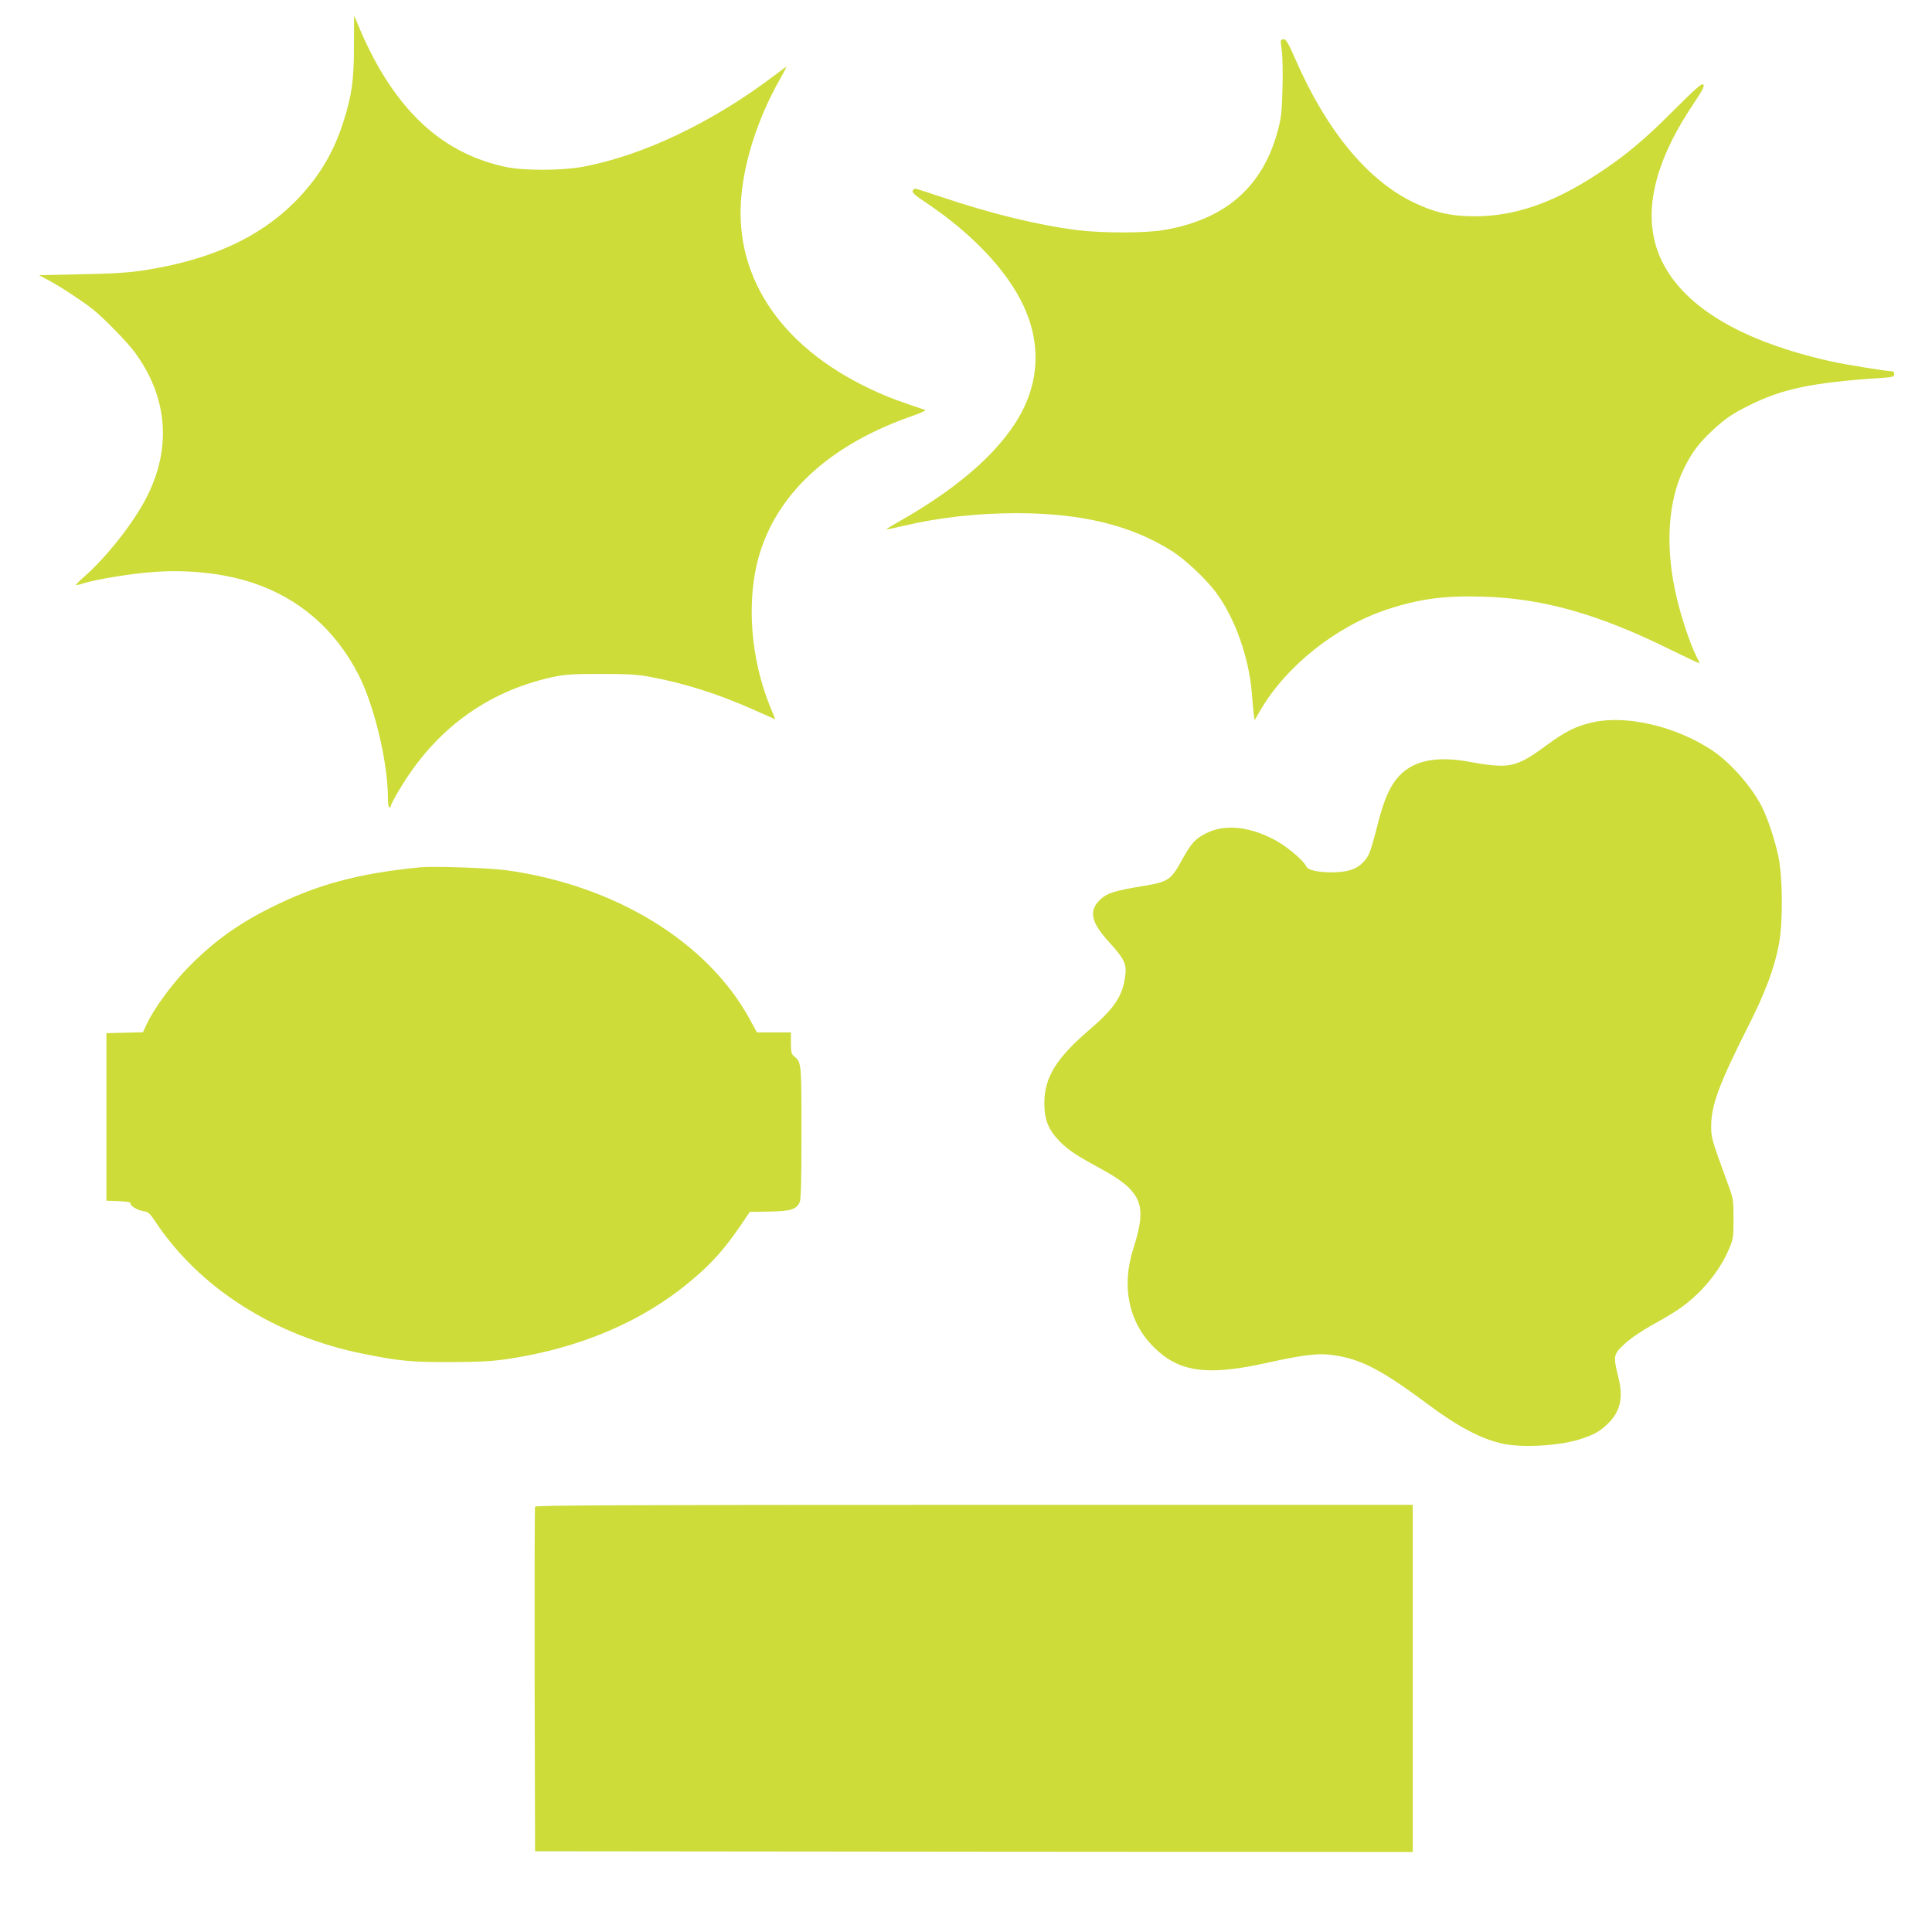
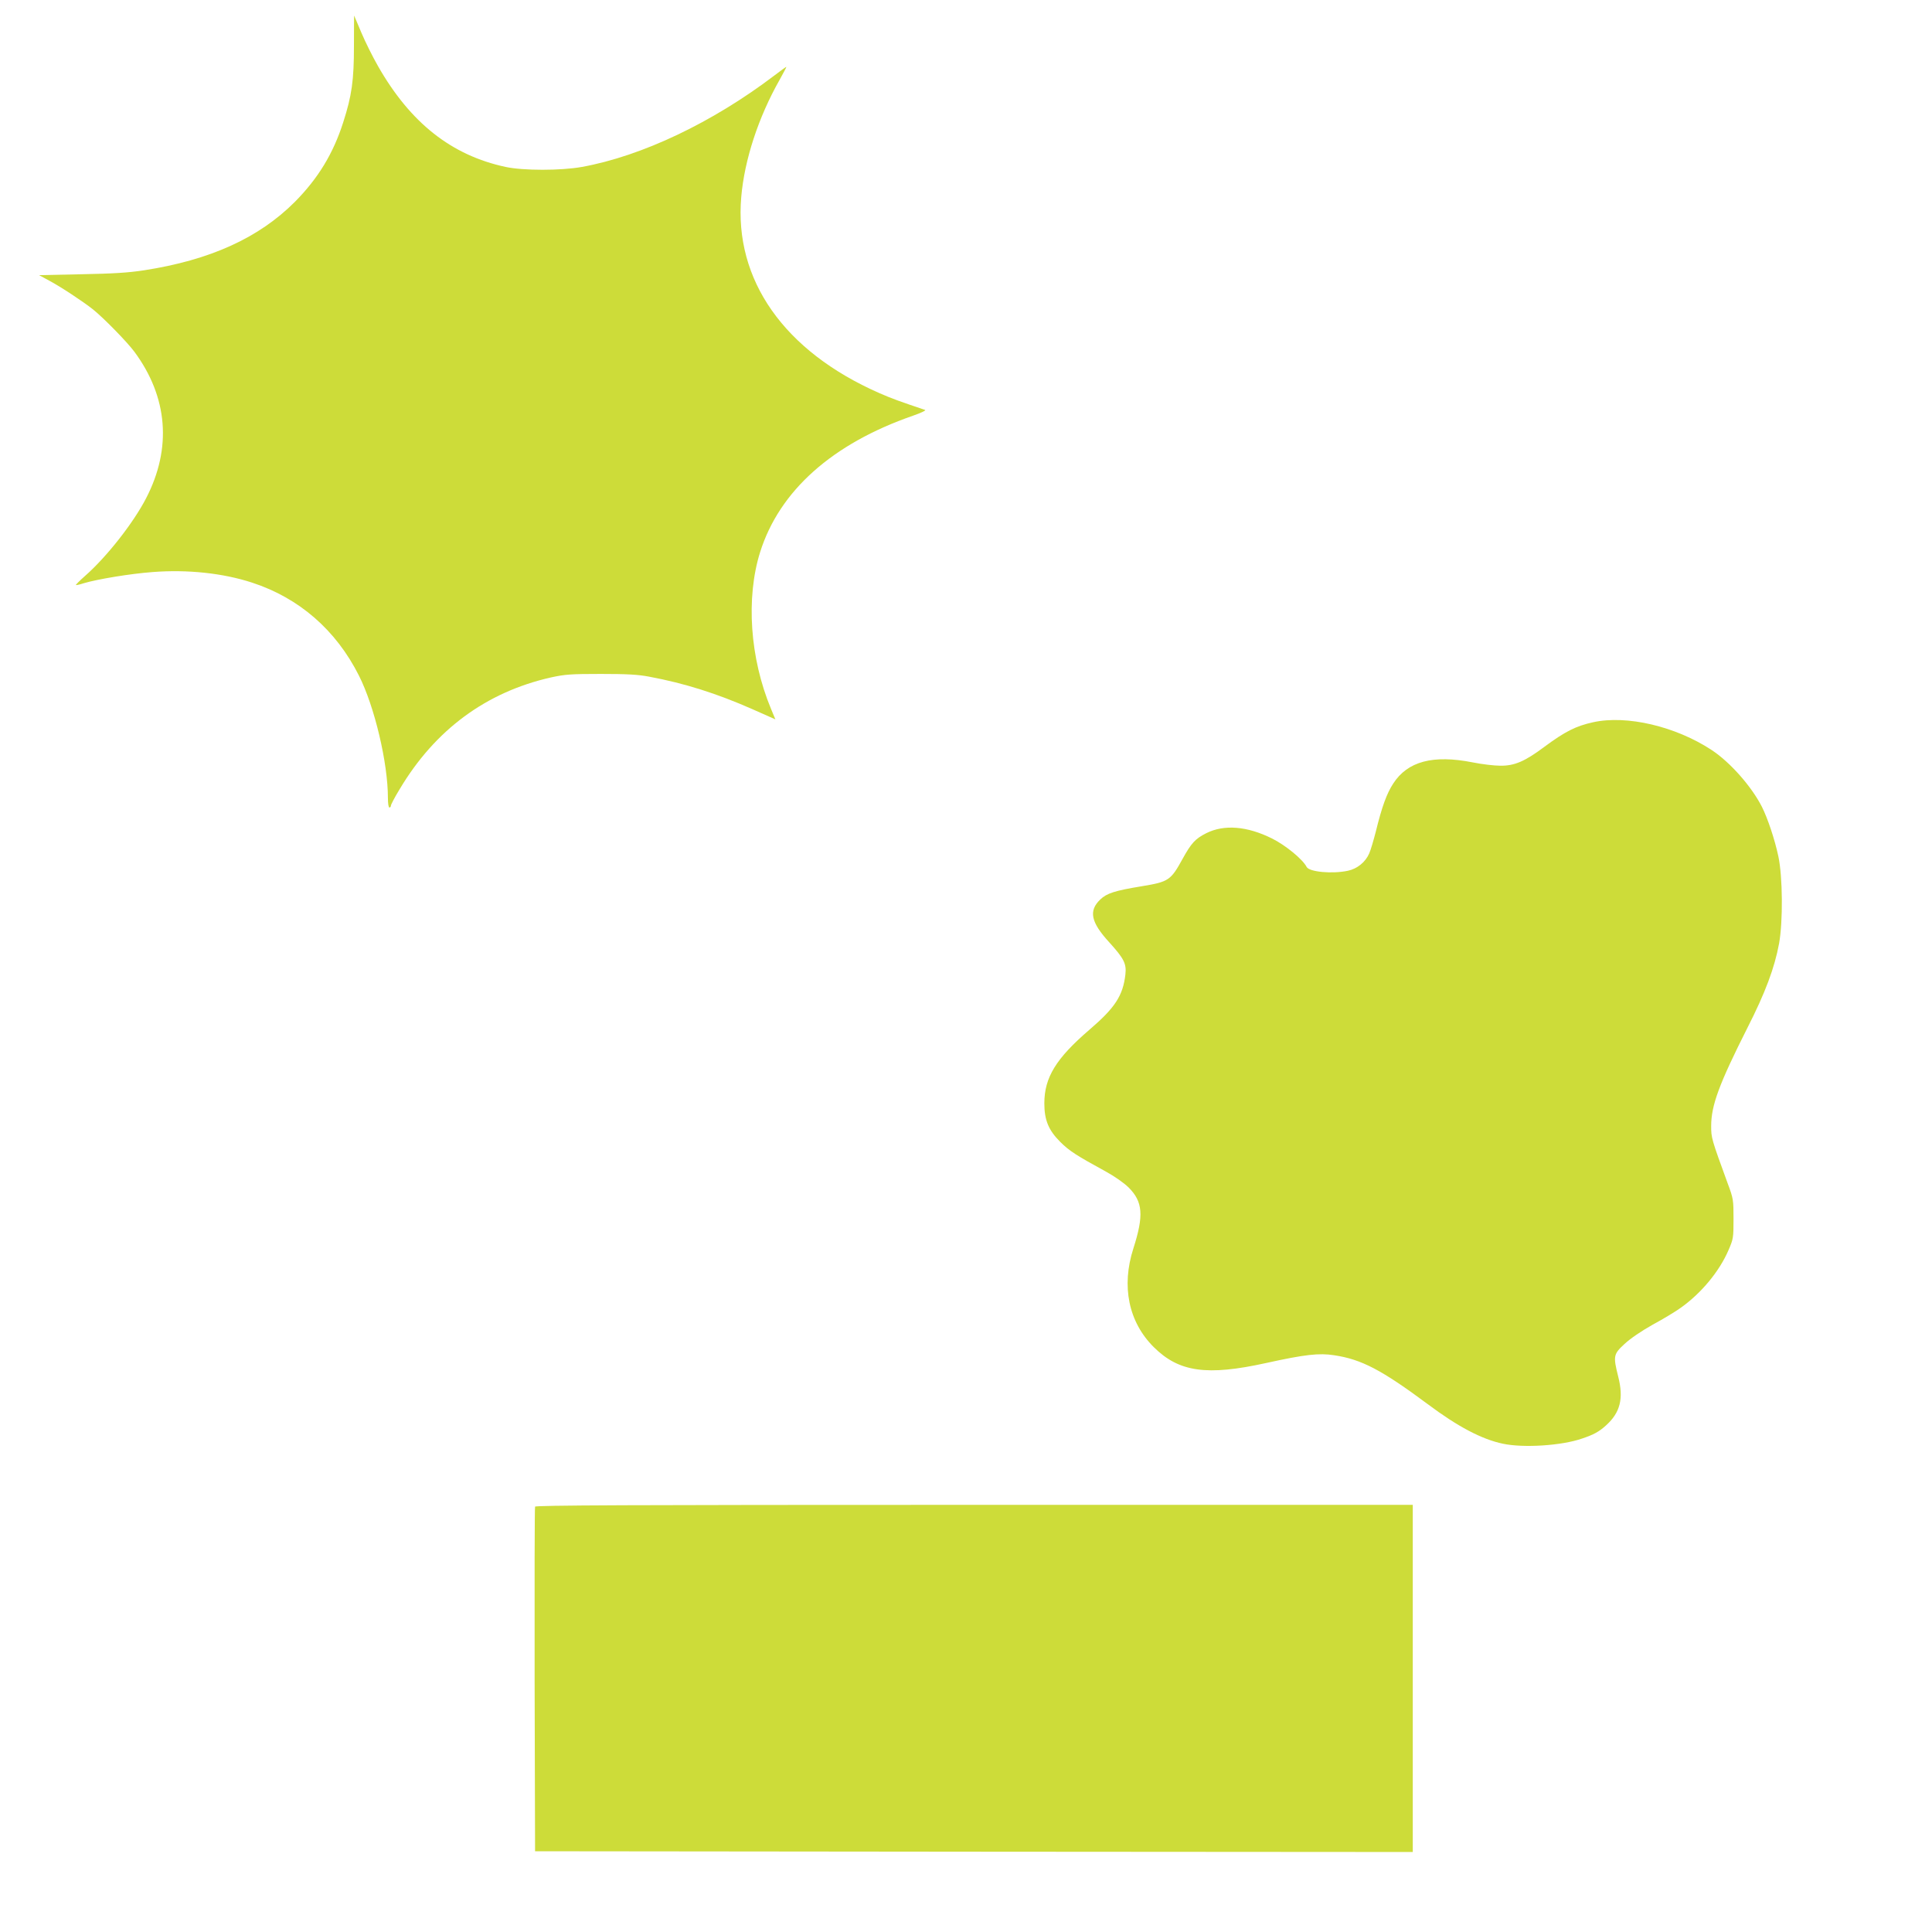
<svg xmlns="http://www.w3.org/2000/svg" version="1.0" width="1280pt" height="1280pt" viewBox="0 0 1280 1280" preserveAspectRatio="xMidYMid meet">
  <g transform="translate(0,1280) scale(0.1,-0.1)" fill="#cddc39" stroke="none">
    <path d="M2345 12497 c0 -229 -14 -330 -71 -507 -66 -207 -166 -371 -319 -526 -239 -240 -562 -387 -1002 -455 -105 -16 -204 -22 -416 -26 l-278 -6 70 -38 c75 -40 220 -136 286 -188 70 -56 225 -214 275 -281 222 -300 250 -639 78 -971 -84 -163 -262 -390 -406 -516 -35 -31 -61 -57 -59 -59 1 -2 25 3 52 12 91 27 308 63 456 74 231 18 466 -7 659 -70 312 -102 556 -314 708 -616 104 -206 192 -579 192 -810 0 -36 4 -64 10 -64 6 0 10 6 10 13 0 6 25 55 57 107 235 395 574 645 1004 742 92 20 130 23 329 23 173 0 247 -4 320 -18 236 -44 448 -111 686 -216 l151 -67 -29 70 c-140 336 -167 735 -72 1038 128 406 477 718 1013 904 52 18 88 35 80 38 -166 56 -220 75 -304 112 -630 277 -962 749 -914 1299 21 245 113 527 254 776 25 45 45 83 45 86 0 2 -35 -23 -78 -56 -412 -313 -879 -535 -1277 -607 -139 -25 -389 -25 -505 0 -359 77 -631 292 -845 667 -35 61 -85 161 -111 223 -26 61 -47 112 -48 113 0 1 -1 -89 -1 -200z" />
-     <path d="M8487 12533 c-3 -5 0 -35 5 -68 5 -33 8 -143 5 -245 -4 -156 -8 -200 -30 -281 -99 -376 -347 -593 -756 -663 -122 -21 -405 -21 -571 -1 -256 32 -571 108 -900 219 -91 31 -170 56 -176 56 -7 0 -14 -7 -18 -15 -4 -11 22 -33 87 -76 263 -176 474 -384 597 -589 153 -254 172 -521 55 -768 -124 -261 -409 -521 -837 -762 -43 -24 -76 -45 -74 -47 2 -2 50 8 107 22 235 56 491 85 755 85 435 0 766 -82 1036 -256 82 -53 214 -177 279 -262 130 -171 226 -441 244 -687 3 -44 8 -100 11 -124 l6 -43 38 66 c173 296 505 559 845 670 212 69 378 91 628 83 398 -11 764 -114 1240 -349 108 -53 197 -95 197 -92 0 2 -11 26 -24 52 -36 71 -94 242 -125 372 -81 331 -64 647 48 871 53 105 95 161 180 241 86 81 134 115 247 171 223 112 423 153 877 183 77 5 87 8 87 25 0 10 -6 19 -12 19 -38 0 -309 44 -408 66 -582 130 -964 354 -1115 655 -142 281 -75 633 200 1044 67 100 80 127 69 135 -10 9 -51 -27 -191 -167 -196 -197 -326 -306 -508 -425 -293 -192 -547 -280 -810 -281 -162 0 -268 24 -410 92 -302 145 -573 471 -778 938 -44 103 -67 143 -79 143 -9 0 -19 -3 -21 -7z" />
    <path d="M10555 8015 c-114 -25 -186 -61 -326 -165 -126 -94 -195 -124 -288 -123 -42 0 -125 10 -184 22 -263 52 -432 7 -527 -141 -42 -64 -75 -154 -115 -318 -15 -58 -34 -123 -44 -145 -25 -57 -79 -101 -141 -114 -103 -22 -255 -8 -273 25 -26 51 -141 145 -230 189 -165 82 -317 94 -435 35 -73 -37 -99 -65 -157 -170 -78 -142 -92 -152 -267 -181 -183 -30 -235 -47 -278 -88 -79 -75 -63 -151 59 -284 98 -108 115 -142 107 -213 -16 -141 -69 -221 -238 -366 -221 -190 -299 -316 -299 -488 0 -111 28 -178 105 -255 60 -60 107 -90 301 -196 60 -33 120 -75 152 -106 95 -95 102 -185 32 -404 -81 -251 -32 -488 135 -654 167 -166 352 -192 746 -105 254 56 350 67 450 51 181 -27 315 -98 618 -323 200 -150 360 -234 499 -263 136 -29 389 -13 524 34 78 26 114 46 160 88 94 85 117 178 80 323 -34 136 -32 148 42 216 40 37 109 84 187 128 69 37 153 88 186 112 135 96 255 240 316 382 32 74 33 82 33 207 0 125 -1 134 -38 233 -109 298 -110 304 -110 382 0 137 53 279 240 650 118 232 180 397 210 560 26 145 24 441 -5 577 -24 112 -70 250 -109 328 -69 135 -210 295 -333 376 -239 157 -562 233 -785 184z" />
-     <path d="M2785 7054 c-417 -41 -689 -115 -1002 -273 -217 -109 -382 -230 -549 -404 -101 -105 -218 -266 -263 -364 l-24 -52 -121 -3 -121 -3 0 -555 0 -555 83 -3 c45 -2 80 -7 77 -12 -9 -14 42 -47 83 -54 34 -5 44 -14 77 -63 293 -445 794 -765 1385 -883 232 -47 316 -55 580 -54 199 1 271 5 385 22 474 73 883 248 1200 514 138 115 224 211 333 371 l60 88 128 2 c142 2 180 14 202 62 9 19 12 145 12 461 0 463 0 465 -49 506 -18 15 -21 29 -21 88 l0 70 -112 0 -113 0 -48 88 c-281 514 -896 889 -1617 987 -110 15 -481 27 -565 19z" />
    <path d="M3545 2818 c-3 -7 -4 -524 -3 -1148 l3 -1135 2908 -3 2907 -2 0 1150 0 1150 -2905 0 c-2315 0 -2907 -3 -2910 -12z" />
  </g>
</svg>